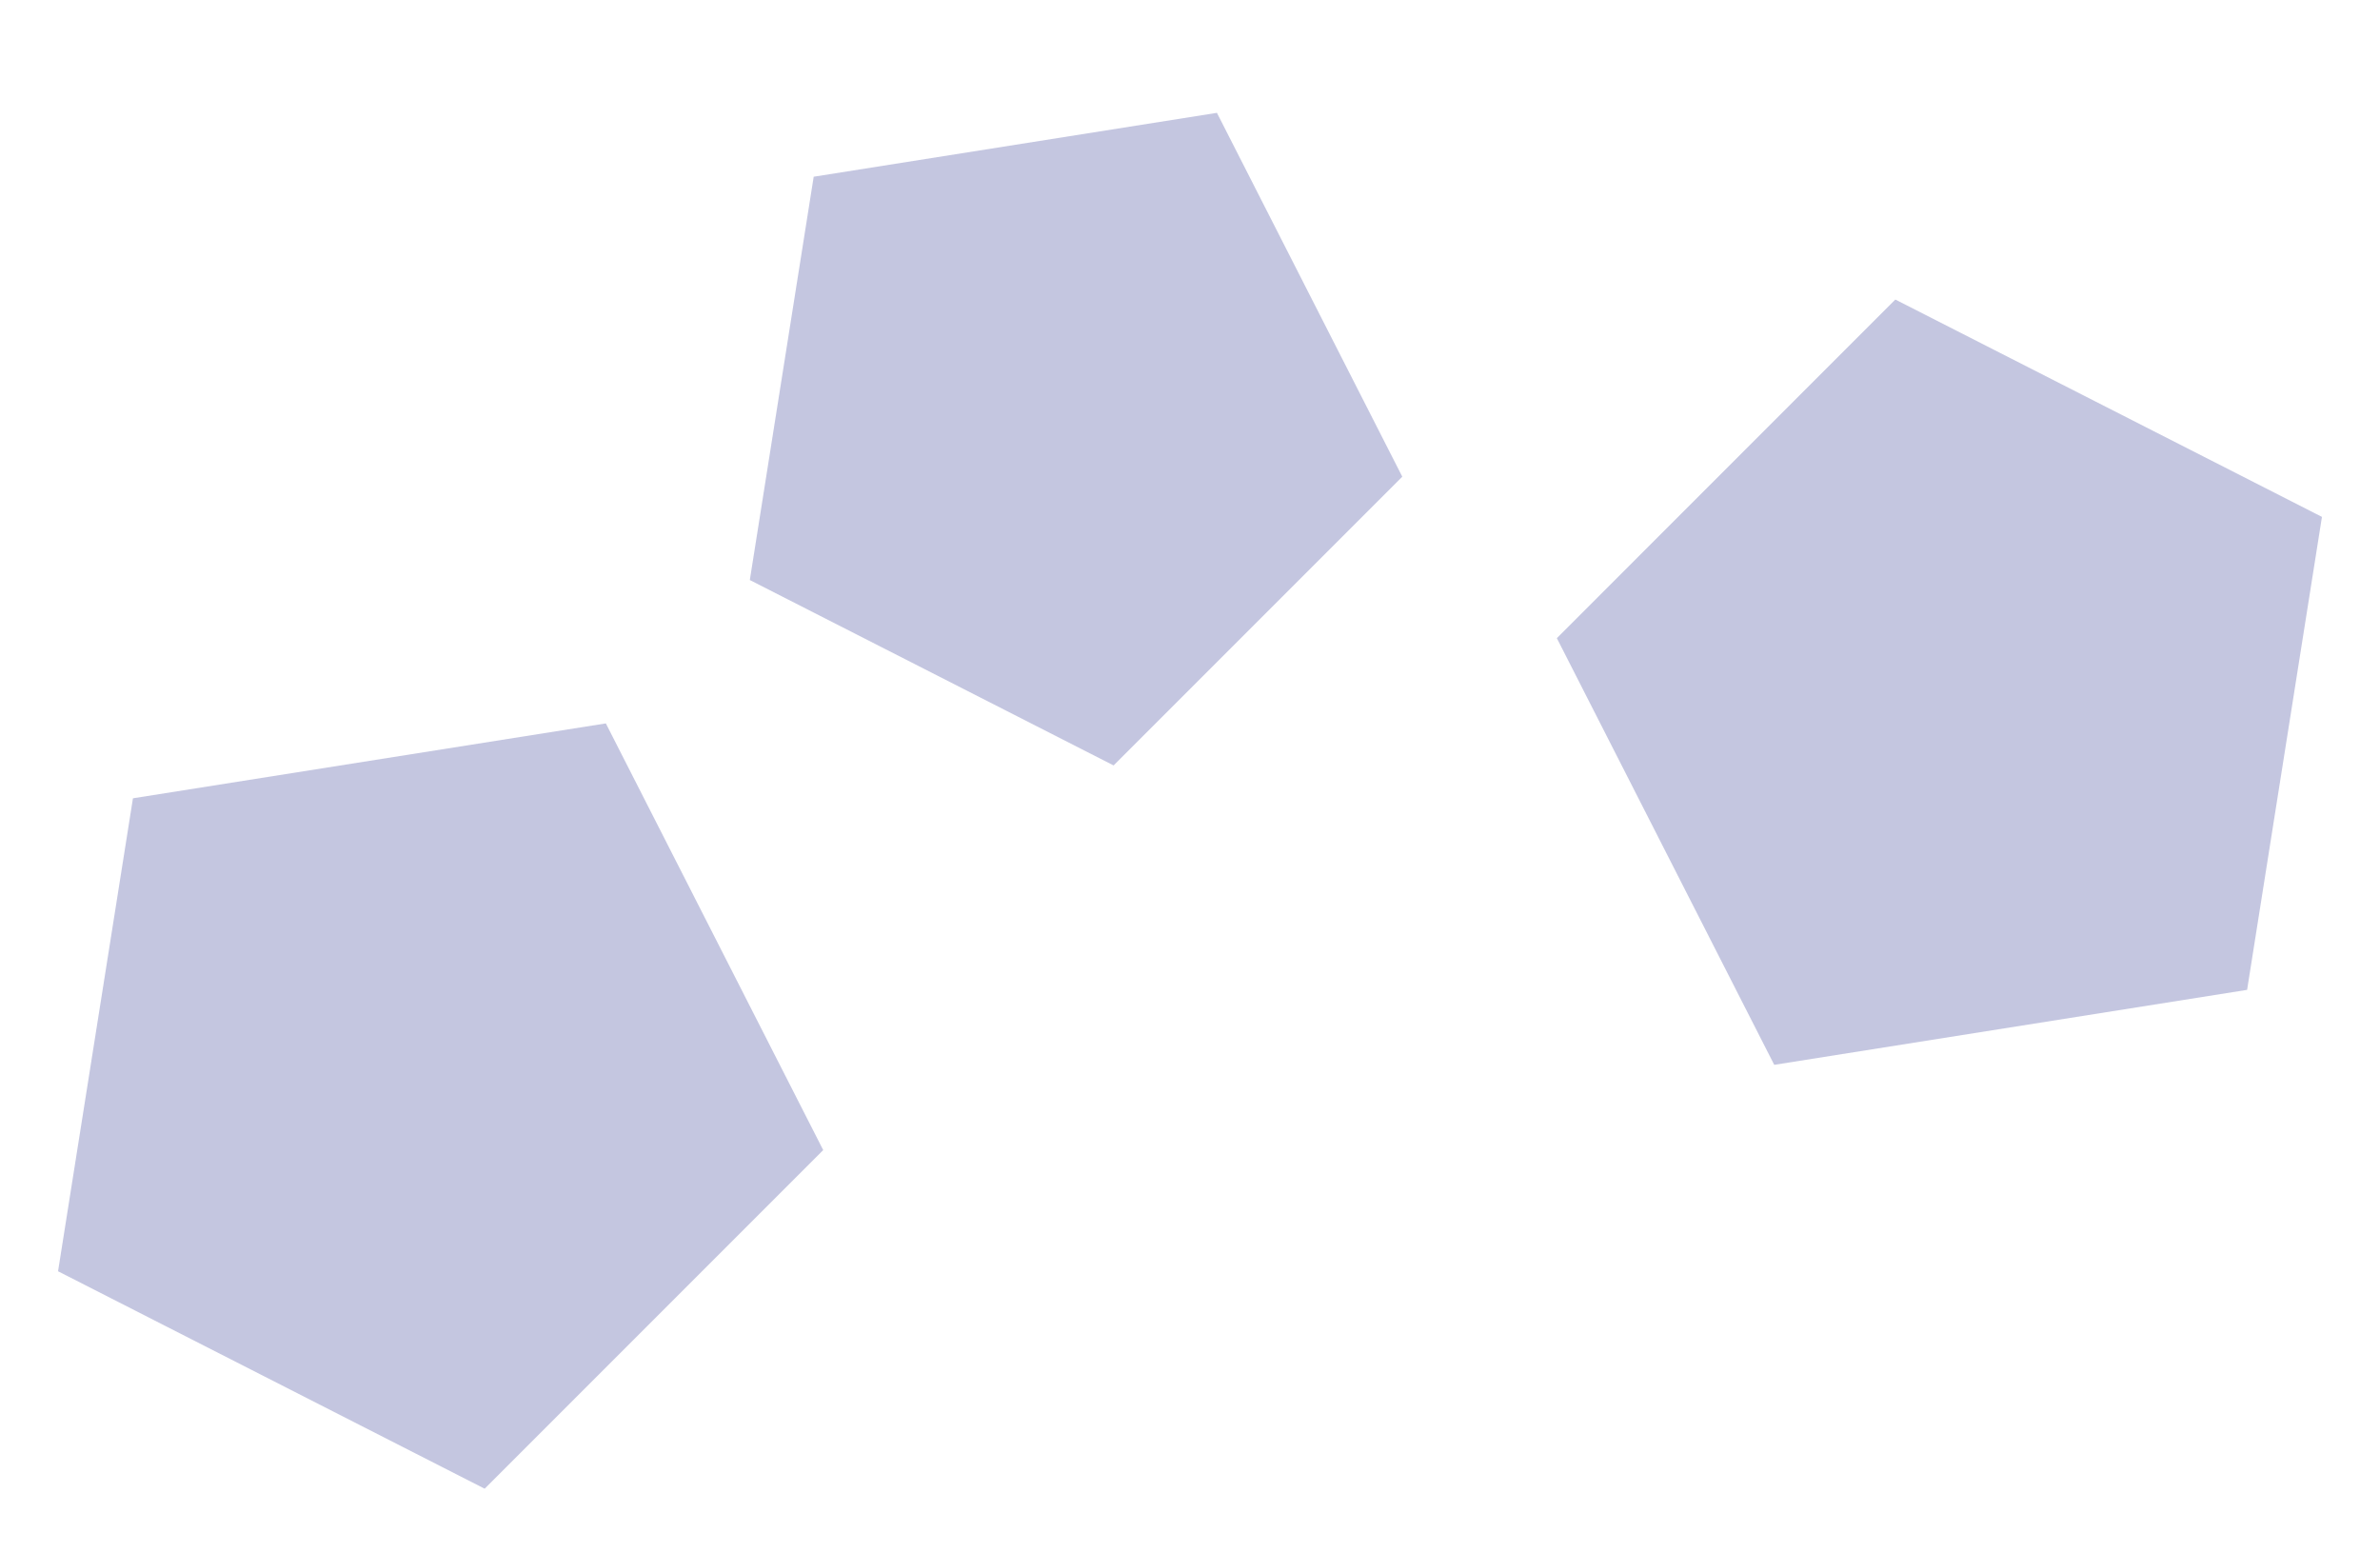
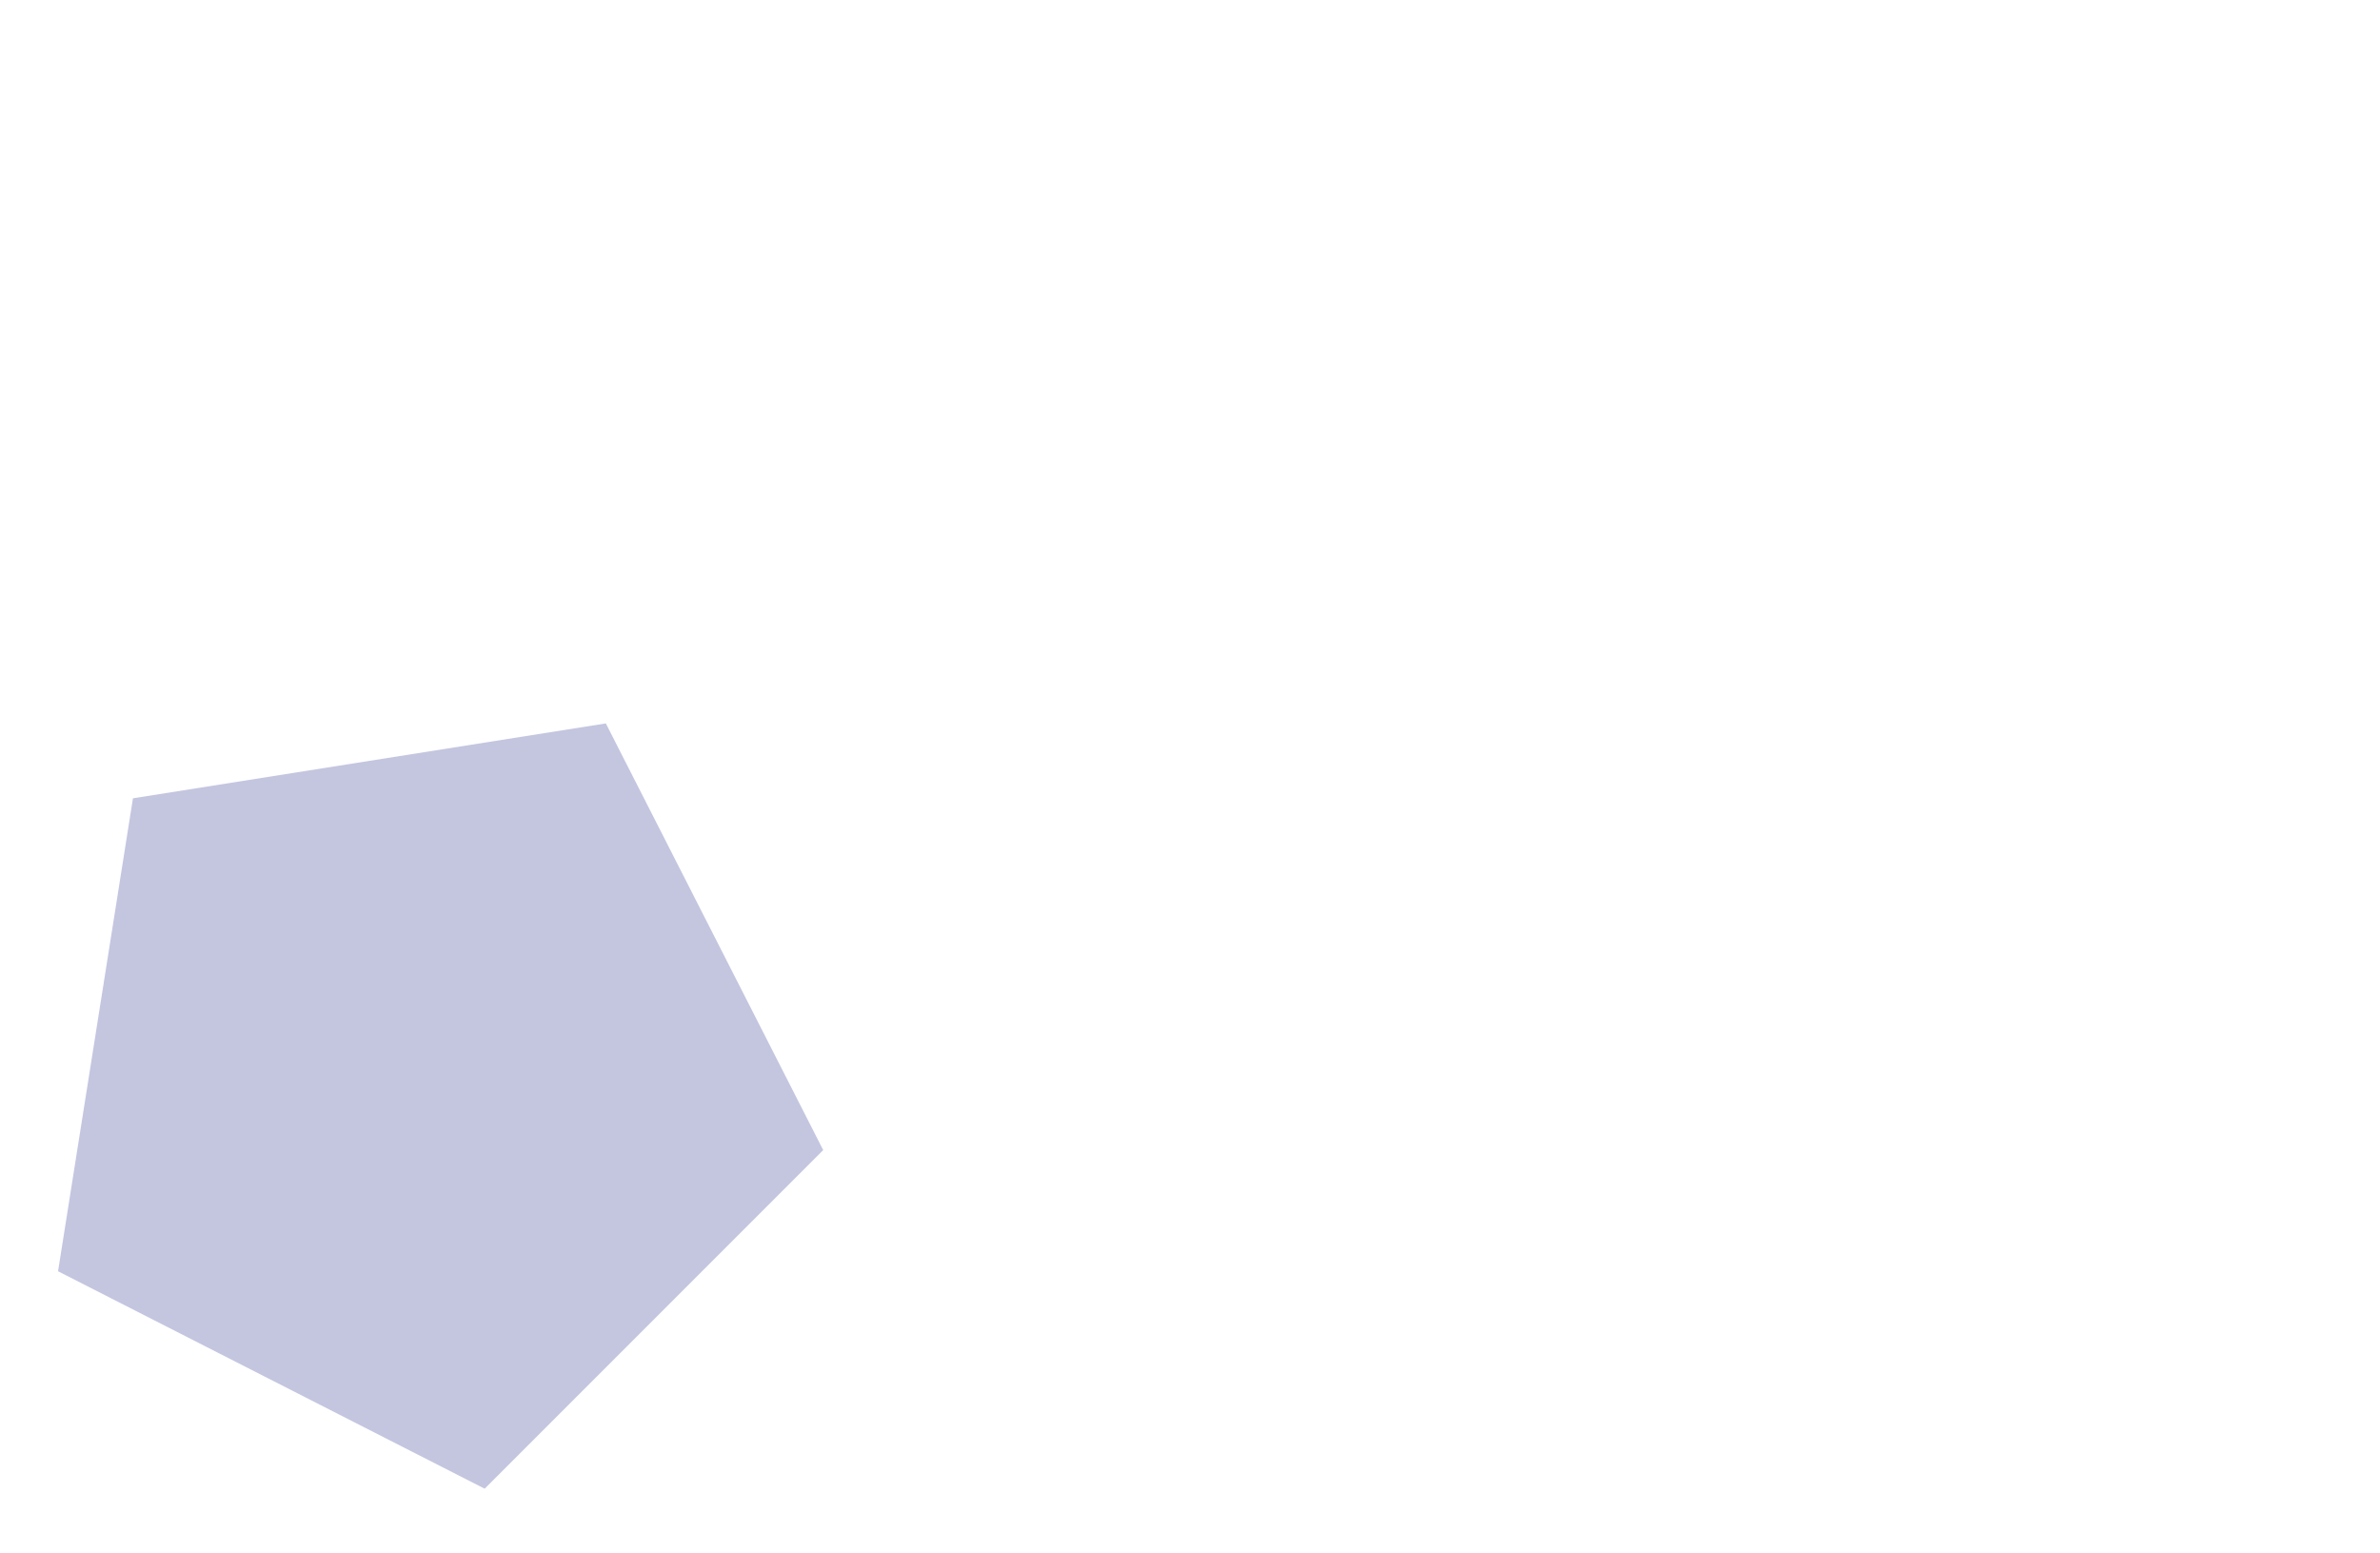
<svg xmlns="http://www.w3.org/2000/svg" id="c" width="820" height="535" viewBox="0 0 820 535">
  <defs>
    <style>.g{fill:#151f86;isolation:isolate;opacity:.25;}</style>
  </defs>
  <path id="d" class="g" d="M166.979,512.817l116.646-116.646-74.889-146.979-162.93,25.8-25.806,162.927,146.979,74.898Z" />
-   <path id="e" class="g" d="M774.212,340.983l25.788-162.929-146.988-74.871-116.62,116.646,74.9,146.979,162.92-25.825Z" />
-   <path id="f" class="g" d="M383.678,263.674l99.462-99.469-63.862-125.335-138.929,22.006-22.007,138.93,125.336,63.868Z" />
</svg>